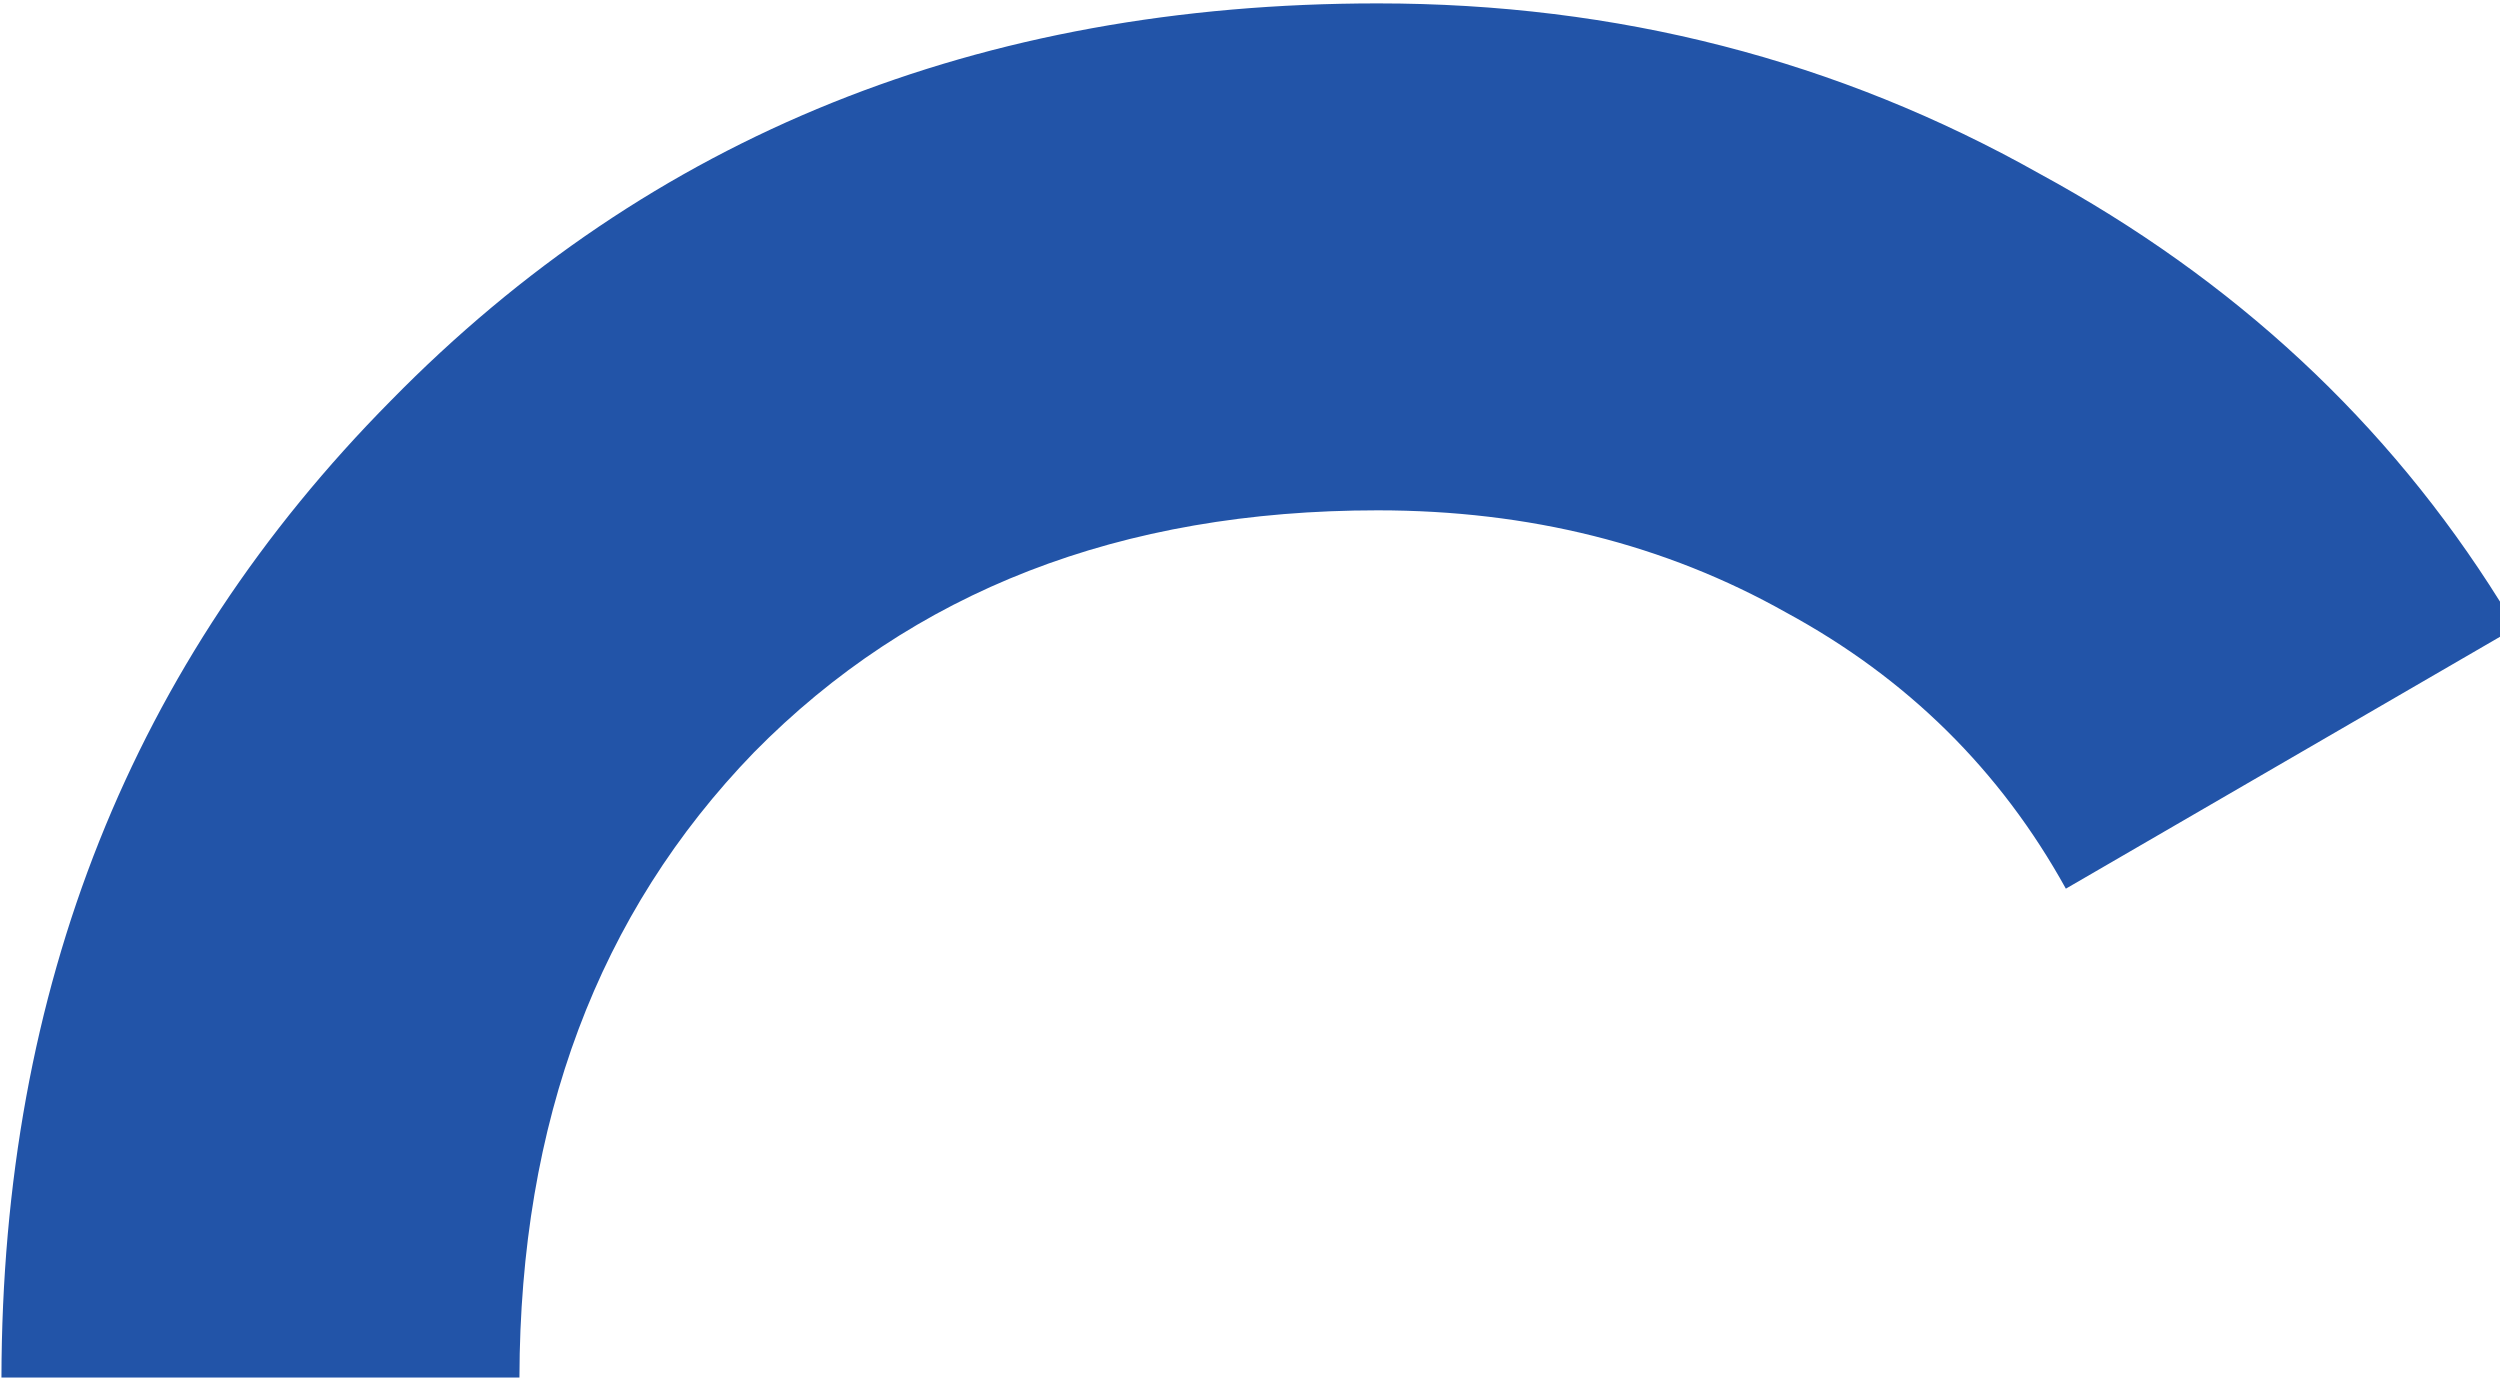
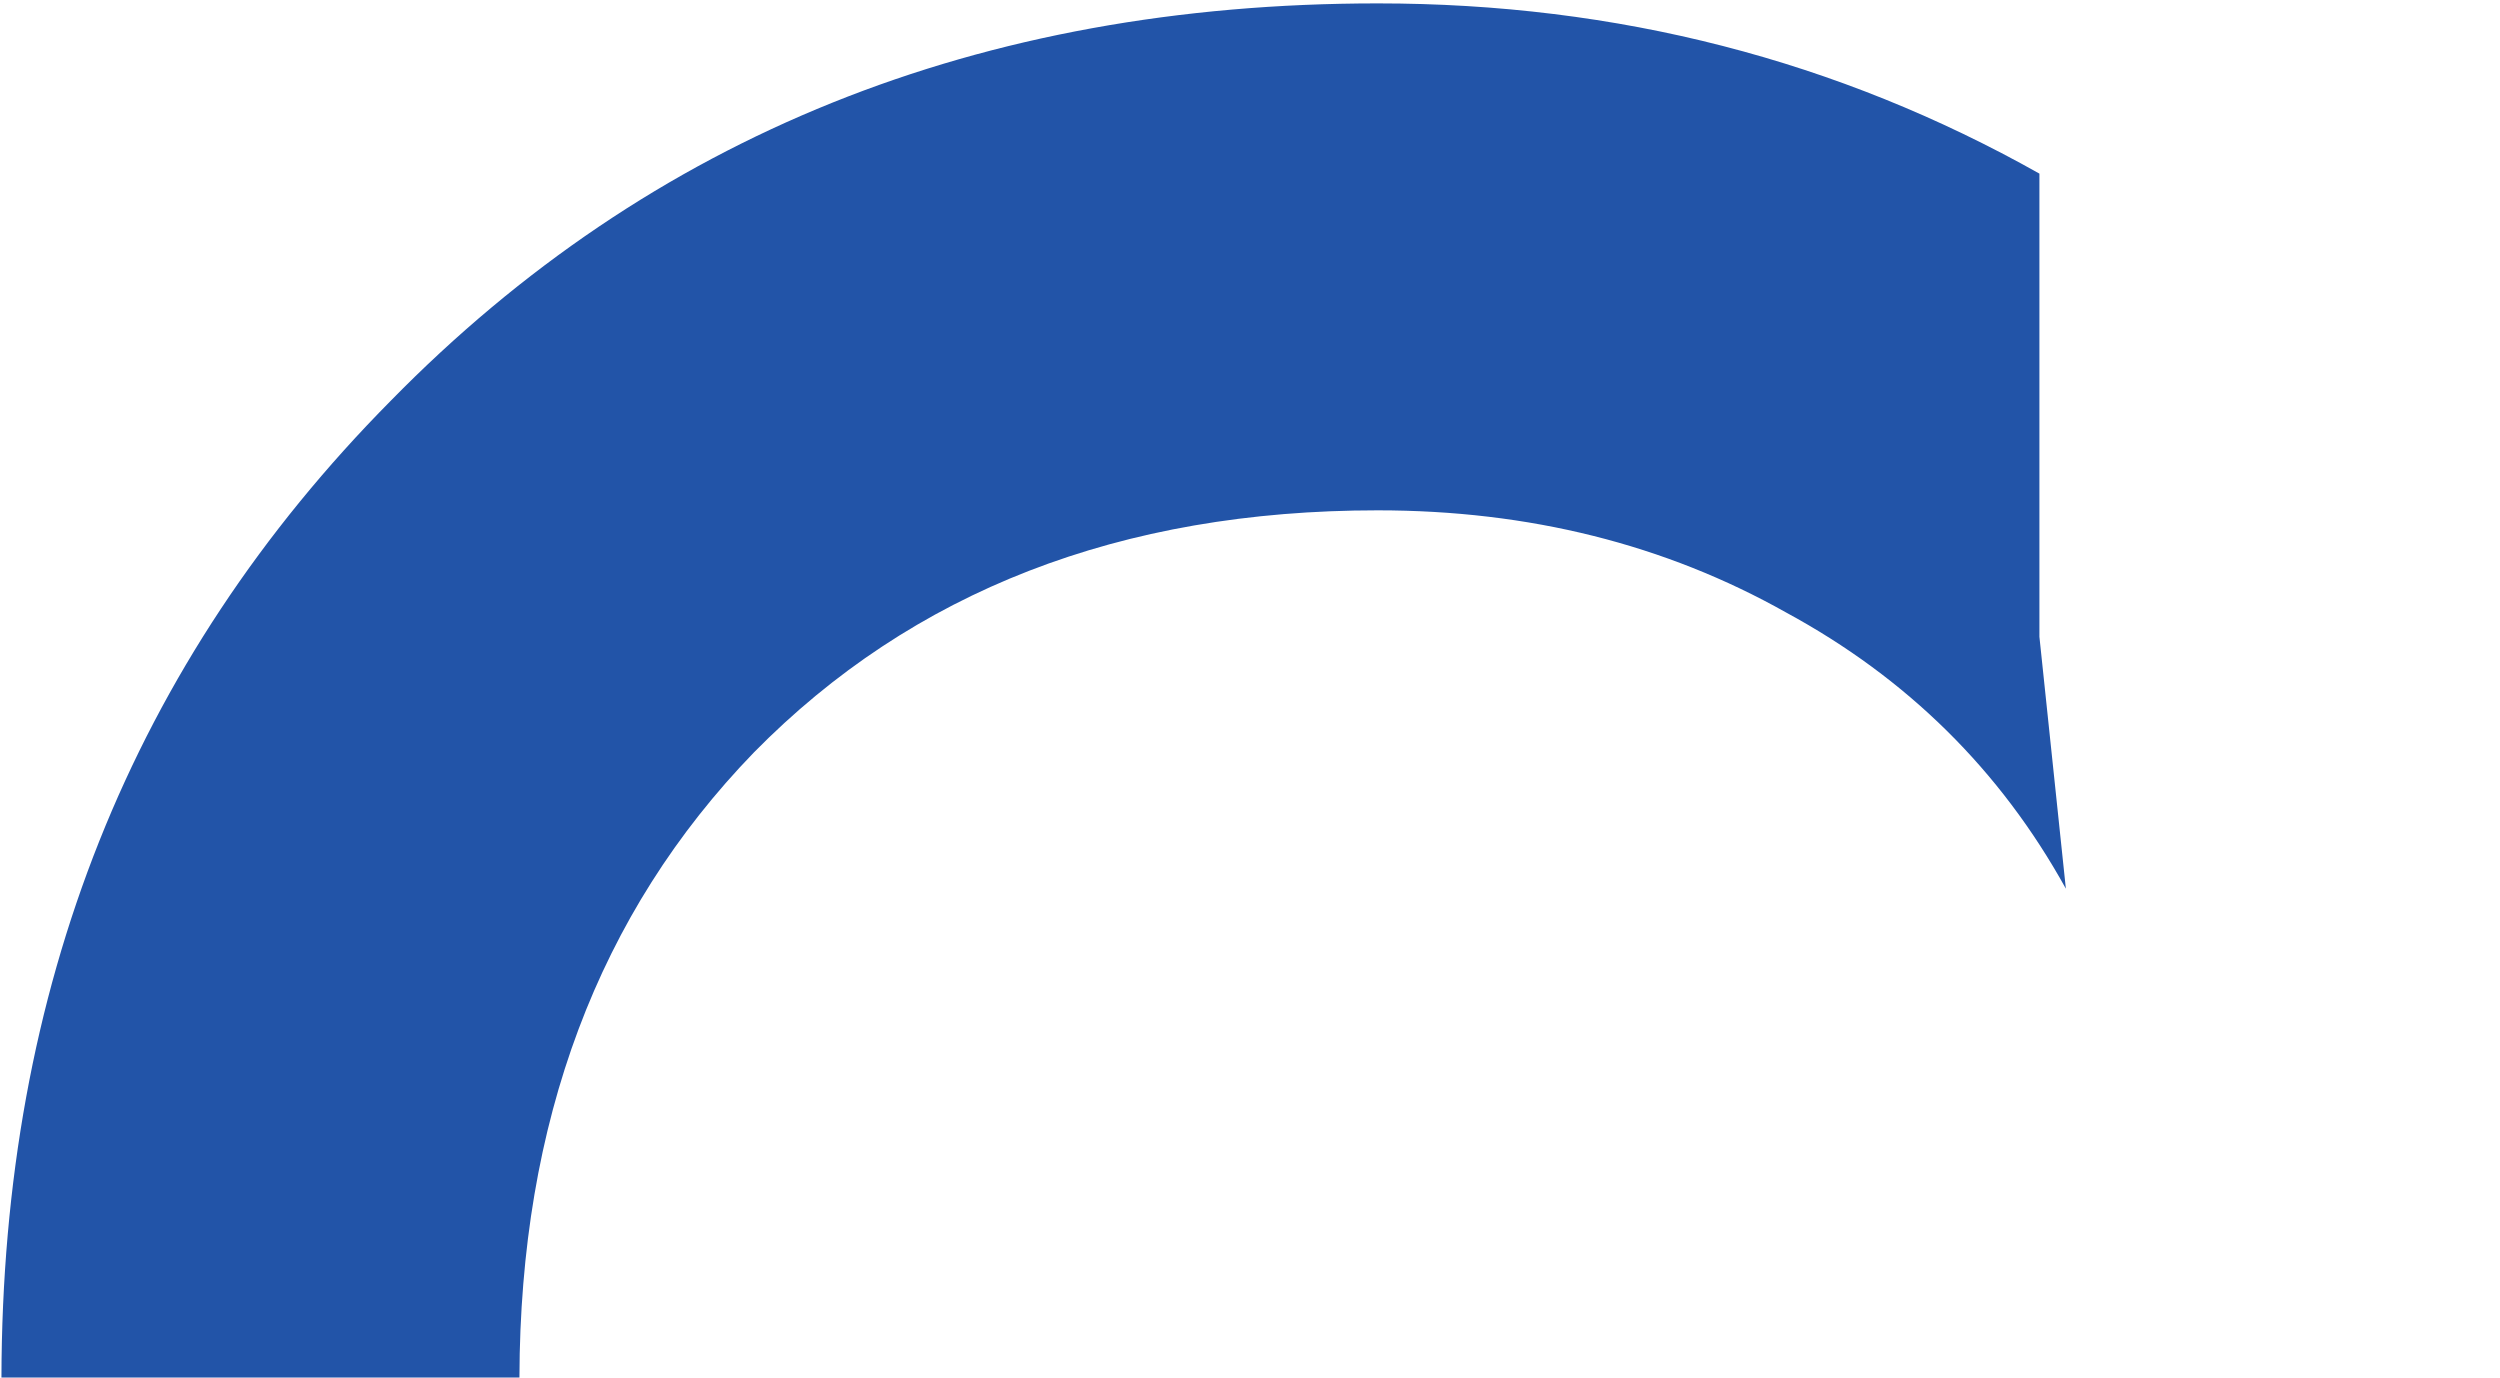
<svg xmlns="http://www.w3.org/2000/svg" width="98" height="54" viewBox="0 0 98 54" fill="none">
-   <path fill-rule="evenodd" clip-rule="evenodd" d="M20.362 54H0.057C0.082 38.726 5.171 25.961 15.323 15.704C25.5 5.323 38.395 0.133 54.007 0.133C63.394 0.133 72.04 2.357 79.945 6.806C87.583 10.958 93.602 16.55 98 23.584V24.962L80.982 34.836C78.413 30.189 74.757 26.58 70.014 24.009C65.272 21.34 59.936 20.005 54.007 20.005C43.928 20.005 35.776 23.169 29.552 29.497C23.449 35.8 20.386 43.968 20.362 54Z" fill="#2254A8" />
+   <path fill-rule="evenodd" clip-rule="evenodd" d="M20.362 54H0.057C0.082 38.726 5.171 25.961 15.323 15.704C25.5 5.323 38.395 0.133 54.007 0.133C63.394 0.133 72.04 2.357 79.945 6.806V24.962L80.982 34.836C78.413 30.189 74.757 26.58 70.014 24.009C65.272 21.34 59.936 20.005 54.007 20.005C43.928 20.005 35.776 23.169 29.552 29.497C23.449 35.8 20.386 43.968 20.362 54Z" fill="#2254A8" />
</svg>